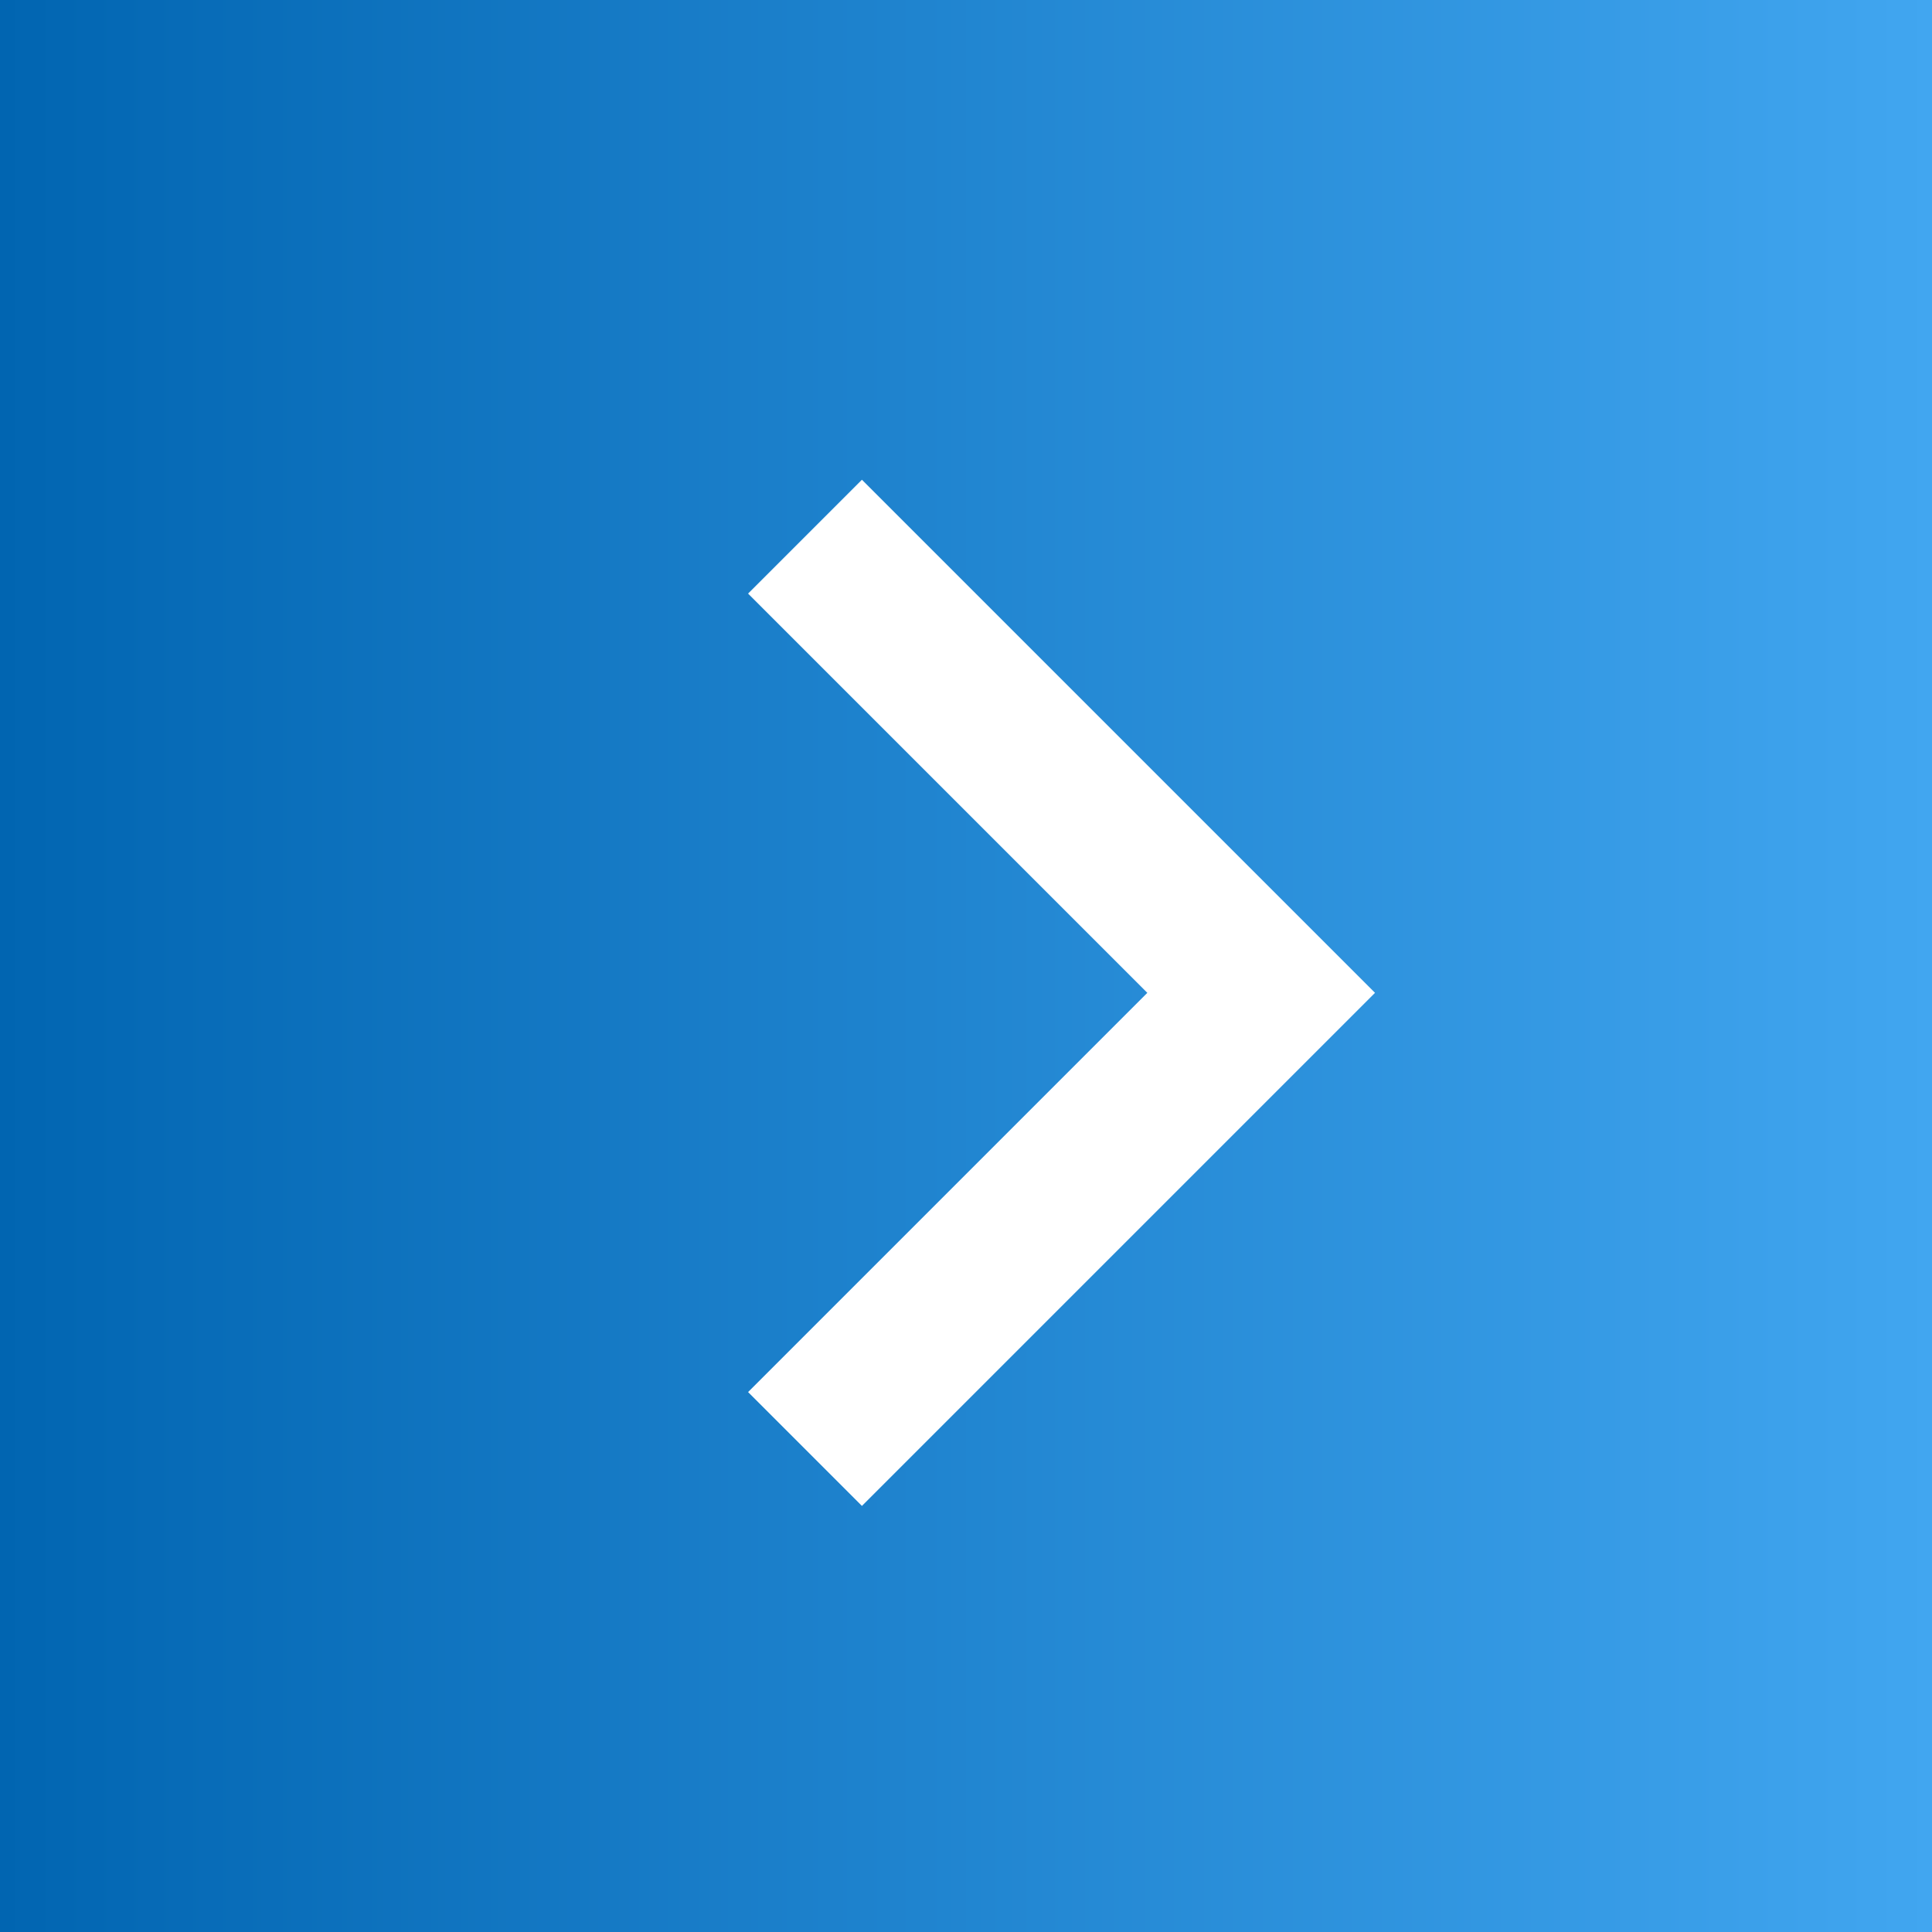
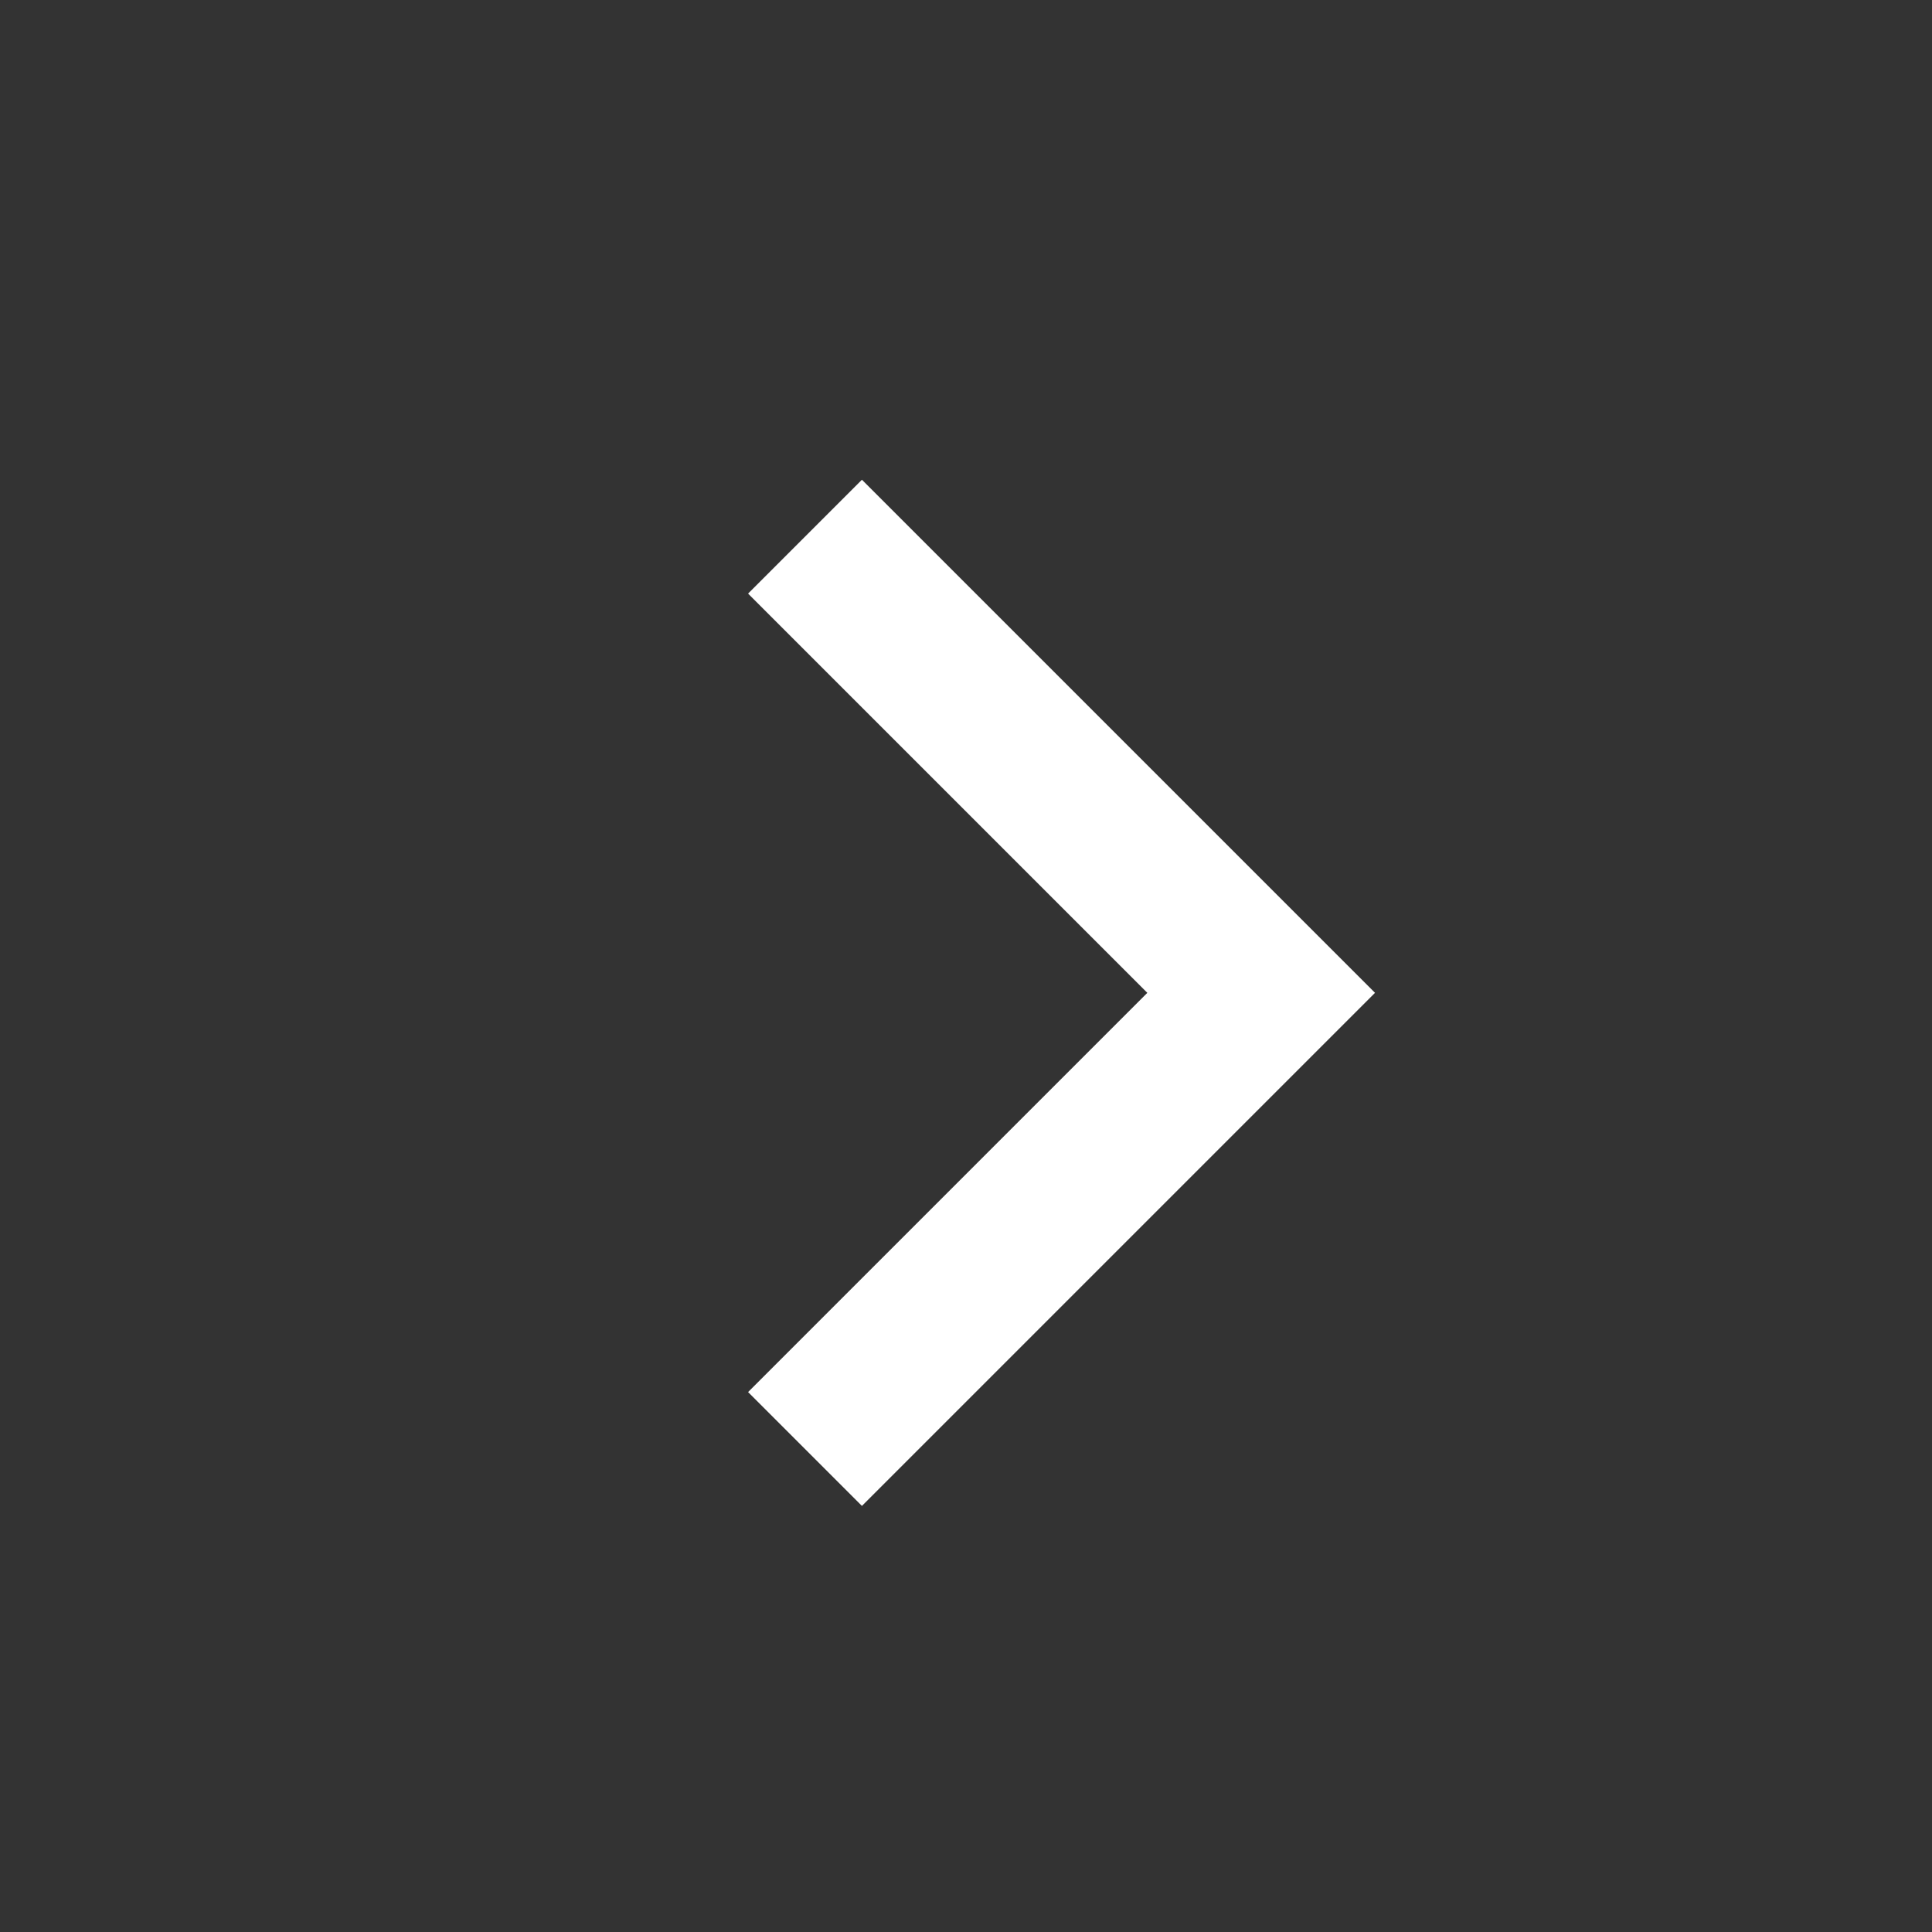
<svg xmlns="http://www.w3.org/2000/svg" id="Layer_1" version="1.1" viewBox="0 0 36 36">
  <rect x="0" y="0" width="36" height="36" fill="#333333" stroke="none" />
  <defs>
    <style>
      .st0 {
        fill: url(#linear-gradient);
      }

      .st1 {
        fill: none;
        stroke: #fff;
        stroke-width: 3px;
      }
    </style>
    <linearGradient id="linear-gradient" x1="0" y1="18" x2="36" y2="18" gradientTransform="translate(36 36) rotate(-180)" gradientUnits="userSpaceOnUse">
      <stop offset="0" stop-color="#41a6f0" />
      <stop offset="1" stop-color="#0165b1" />
    </linearGradient>
  </defs>
-   <path class="st0" d="M0,36h36V0H0v36h0Z" />
  <path class="st1" d="M15,10l8.5,8.5-8.5,8.5" />
</svg>